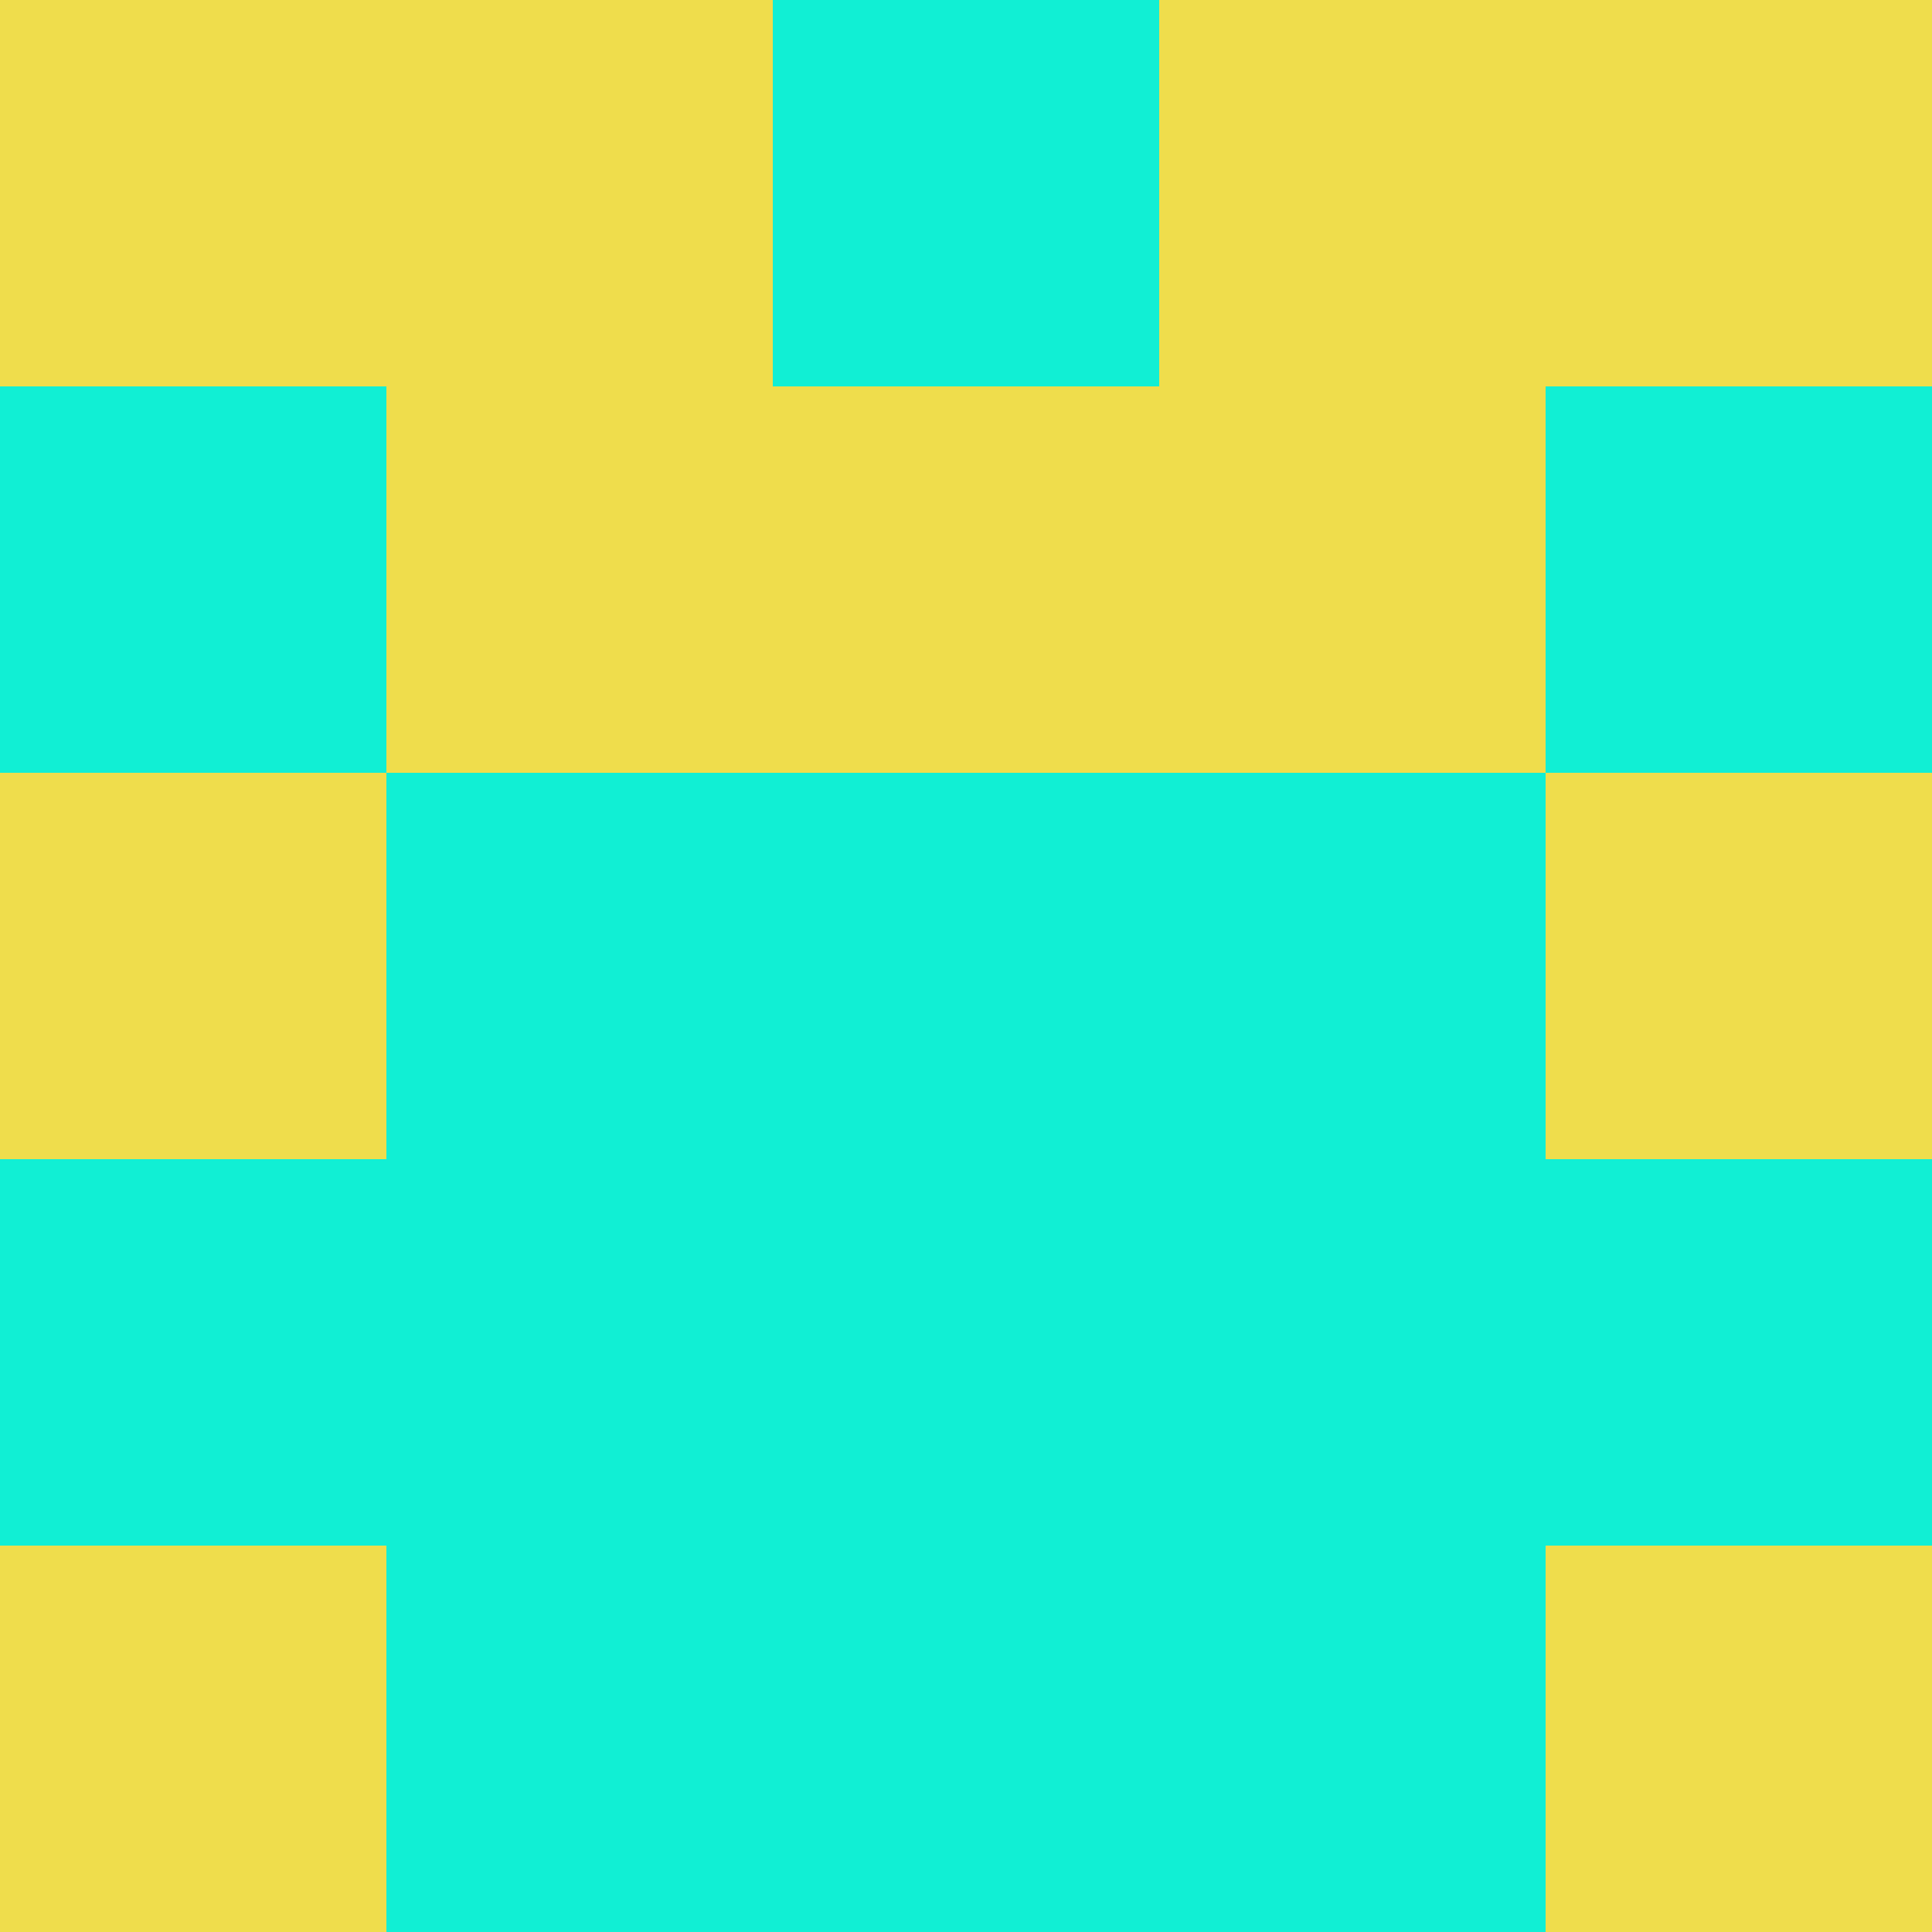
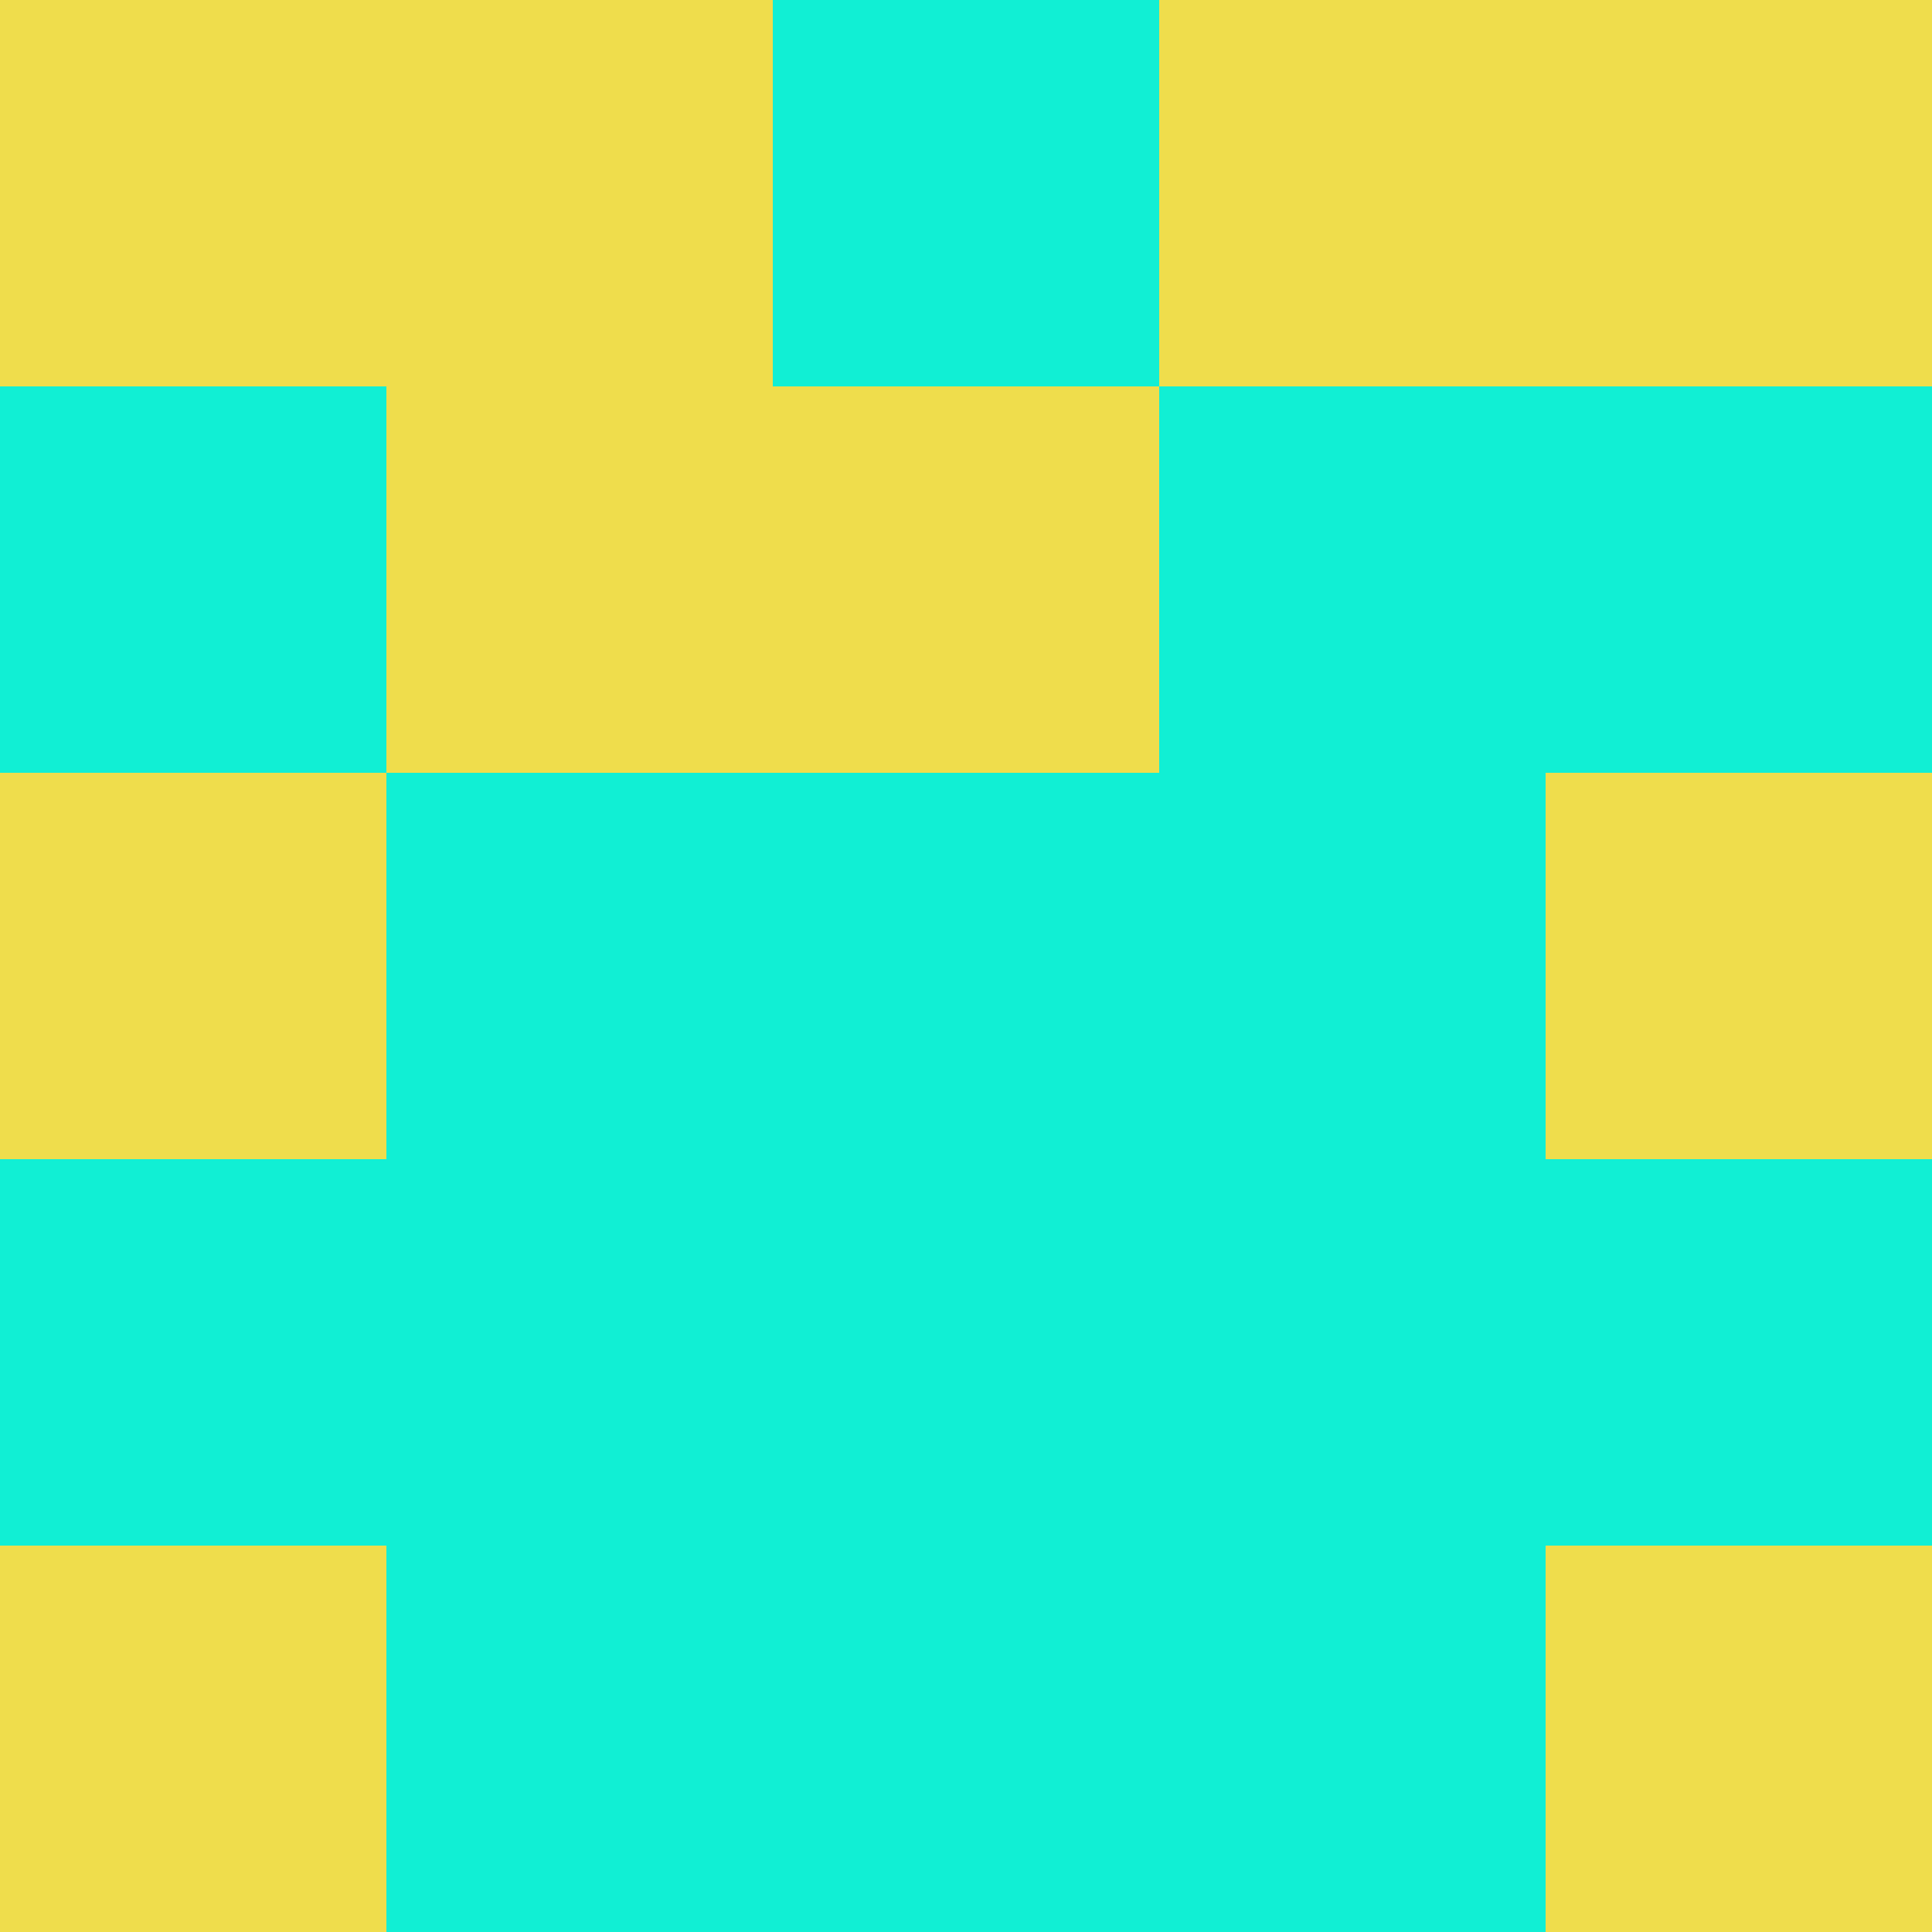
<svg xmlns="http://www.w3.org/2000/svg" viewBox="0 0 5 5" width="24" height="24">
  <rect width="5" height="5" fill="#11efd4" />
  <rect x="0" y="0" width="1" height="1" fill="#efdd4c" />
  <rect x="4" y="0" width="1" height="1" fill="#efdd4c" />
  <rect x="1" y="0" width="1" height="1" fill="#efdd4c" />
  <rect x="3" y="0" width="1" height="1" fill="#efdd4c" />
  <rect x="1" y="1" width="1" height="1" fill="#efdd4c" />
-   <rect x="3" y="1" width="1" height="1" fill="#efdd4c" />
  <rect x="2" y="1" width="1" height="1" fill="#efdd4c" />
  <rect x="0" y="2" width="1" height="1" fill="#efdd4c" />
  <rect x="4" y="2" width="1" height="1" fill="#efdd4c" />
  <rect x="0" y="4" width="1" height="1" fill="#efdd4c" />
  <rect x="4" y="4" width="1" height="1" fill="#efdd4c" />
</svg>